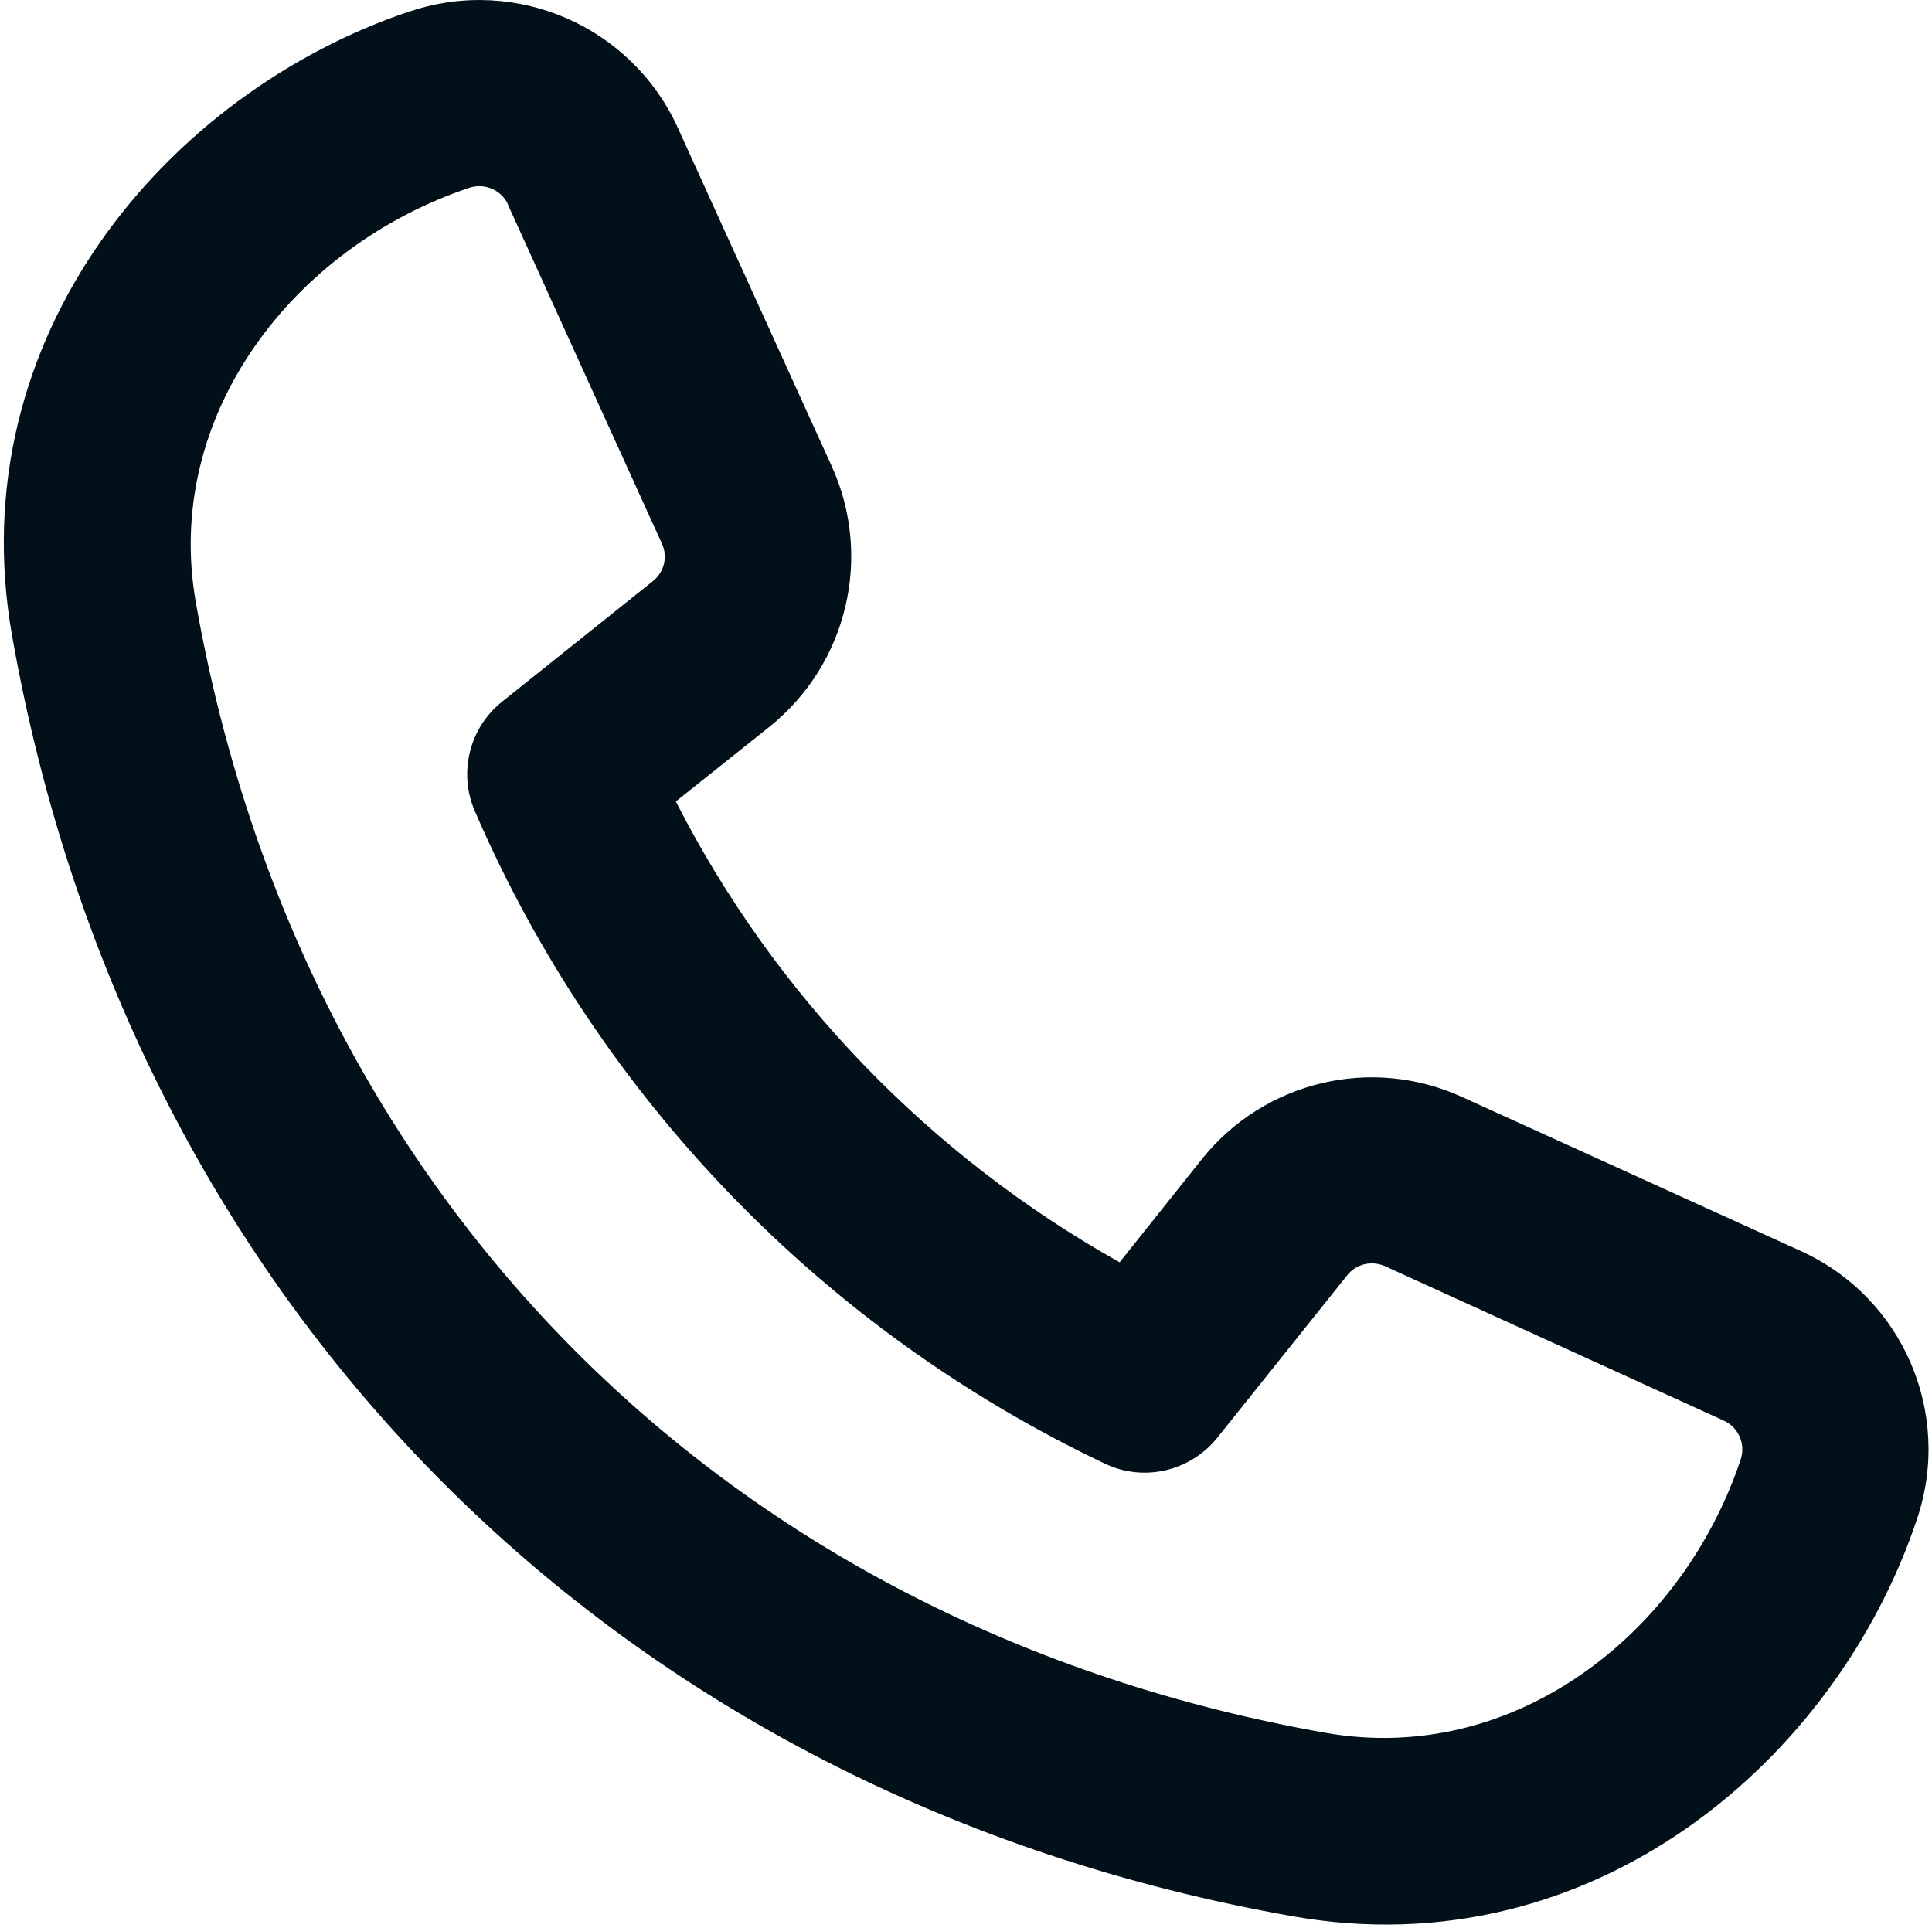
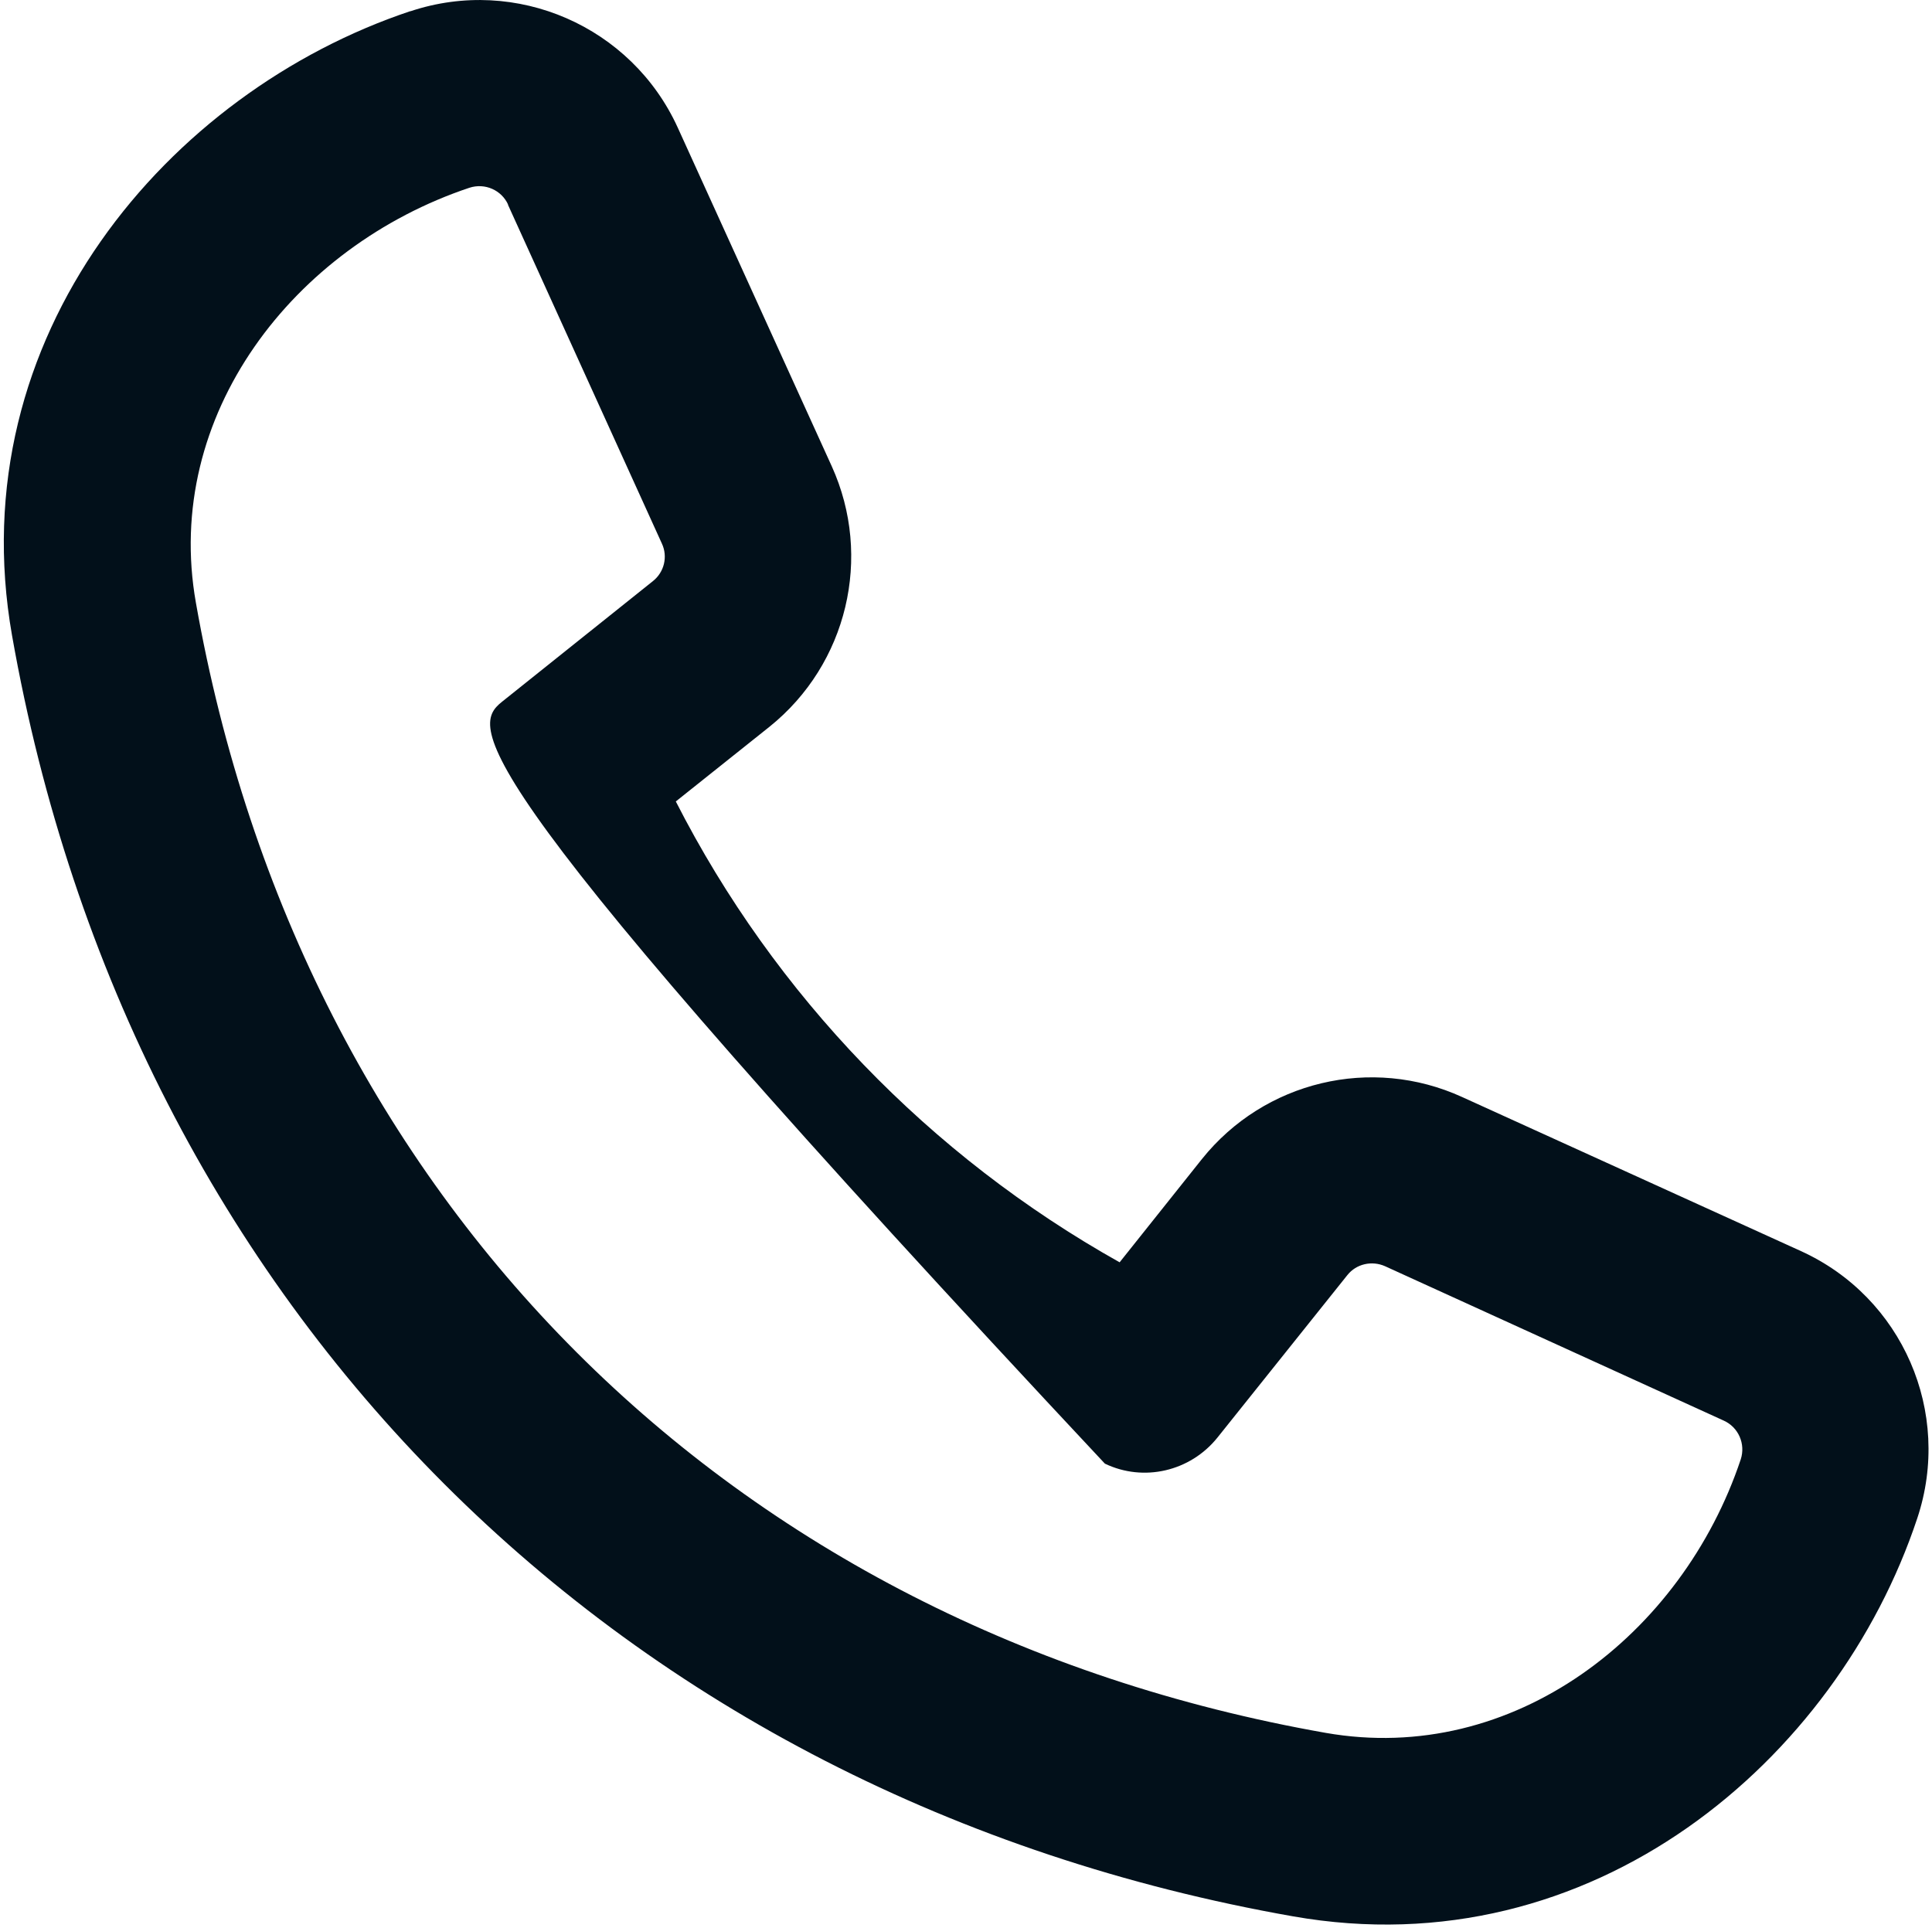
<svg xmlns="http://www.w3.org/2000/svg" width="498" height="497" viewBox="0 0 498 497" fill="none">
-   <path d="M105.8 2.9C133.1 -6.2 162.8 6.8 174.7 32.9L214.4 120.2C225 143.6 218.4 171.2 198.4 187.3L174.2 206.6C199.7 256.6 239.7 298 288.6 325.4L309.8 298.8C325.9 278.7 353.5 272.1 376.9 282.8L464.2 322.5C490.4 334.4 503.3 364.1 494.2 391.4C473.5 453.7 410.5 507.6 333.3 494C159.6 463.4 33.7 337.5 3.1 163.8C-10.5 86.6 43.5 23.7 105.7 2.9H105.8ZM131 52.8C129.3 49 125 47.1 121 48.4C75.8 63.5 41.9 107 50.5 155.4C77.6 309.2 187.9 419.6 341.7 446.7C390.1 455.2 433.6 421.4 448.7 376.2C450 372.2 448.1 367.9 444.3 366.2L357 326.4C353.6 324.9 349.6 325.8 347.3 328.7L313.8 370.6C306.8 379.3 294.8 382.1 284.8 377.3C212.3 342.9 154.3 283 122.4 209.1C118.1 199.2 121 187.6 129.4 180.9L168.3 149.8C171.2 147.5 172.2 143.5 170.6 140.1L130.9 52.7L131 52.8Z" fill="#02101A" />
+   <path d="M105.8 2.9C133.1 -6.2 162.8 6.8 174.7 32.9L214.4 120.2C225 143.6 218.4 171.2 198.4 187.3L174.2 206.6C199.7 256.6 239.7 298 288.6 325.4L309.8 298.8C325.9 278.7 353.5 272.1 376.9 282.8L464.2 322.5C490.4 334.4 503.3 364.1 494.2 391.4C473.5 453.7 410.5 507.6 333.3 494C159.6 463.4 33.7 337.5 3.1 163.8C-10.5 86.6 43.5 23.7 105.7 2.9H105.8ZM131 52.8C129.3 49 125 47.1 121 48.4C75.8 63.5 41.9 107 50.5 155.4C77.6 309.2 187.9 419.6 341.7 446.7C390.1 455.2 433.6 421.4 448.7 376.2C450 372.2 448.1 367.9 444.3 366.2L357 326.4C353.6 324.9 349.6 325.8 347.3 328.7L313.8 370.6C306.8 379.3 294.8 382.1 284.8 377.3C118.1 199.2 121 187.6 129.4 180.9L168.3 149.8C171.2 147.5 172.2 143.5 170.6 140.1L130.9 52.7L131 52.8Z" fill="#02101A" />
</svg>